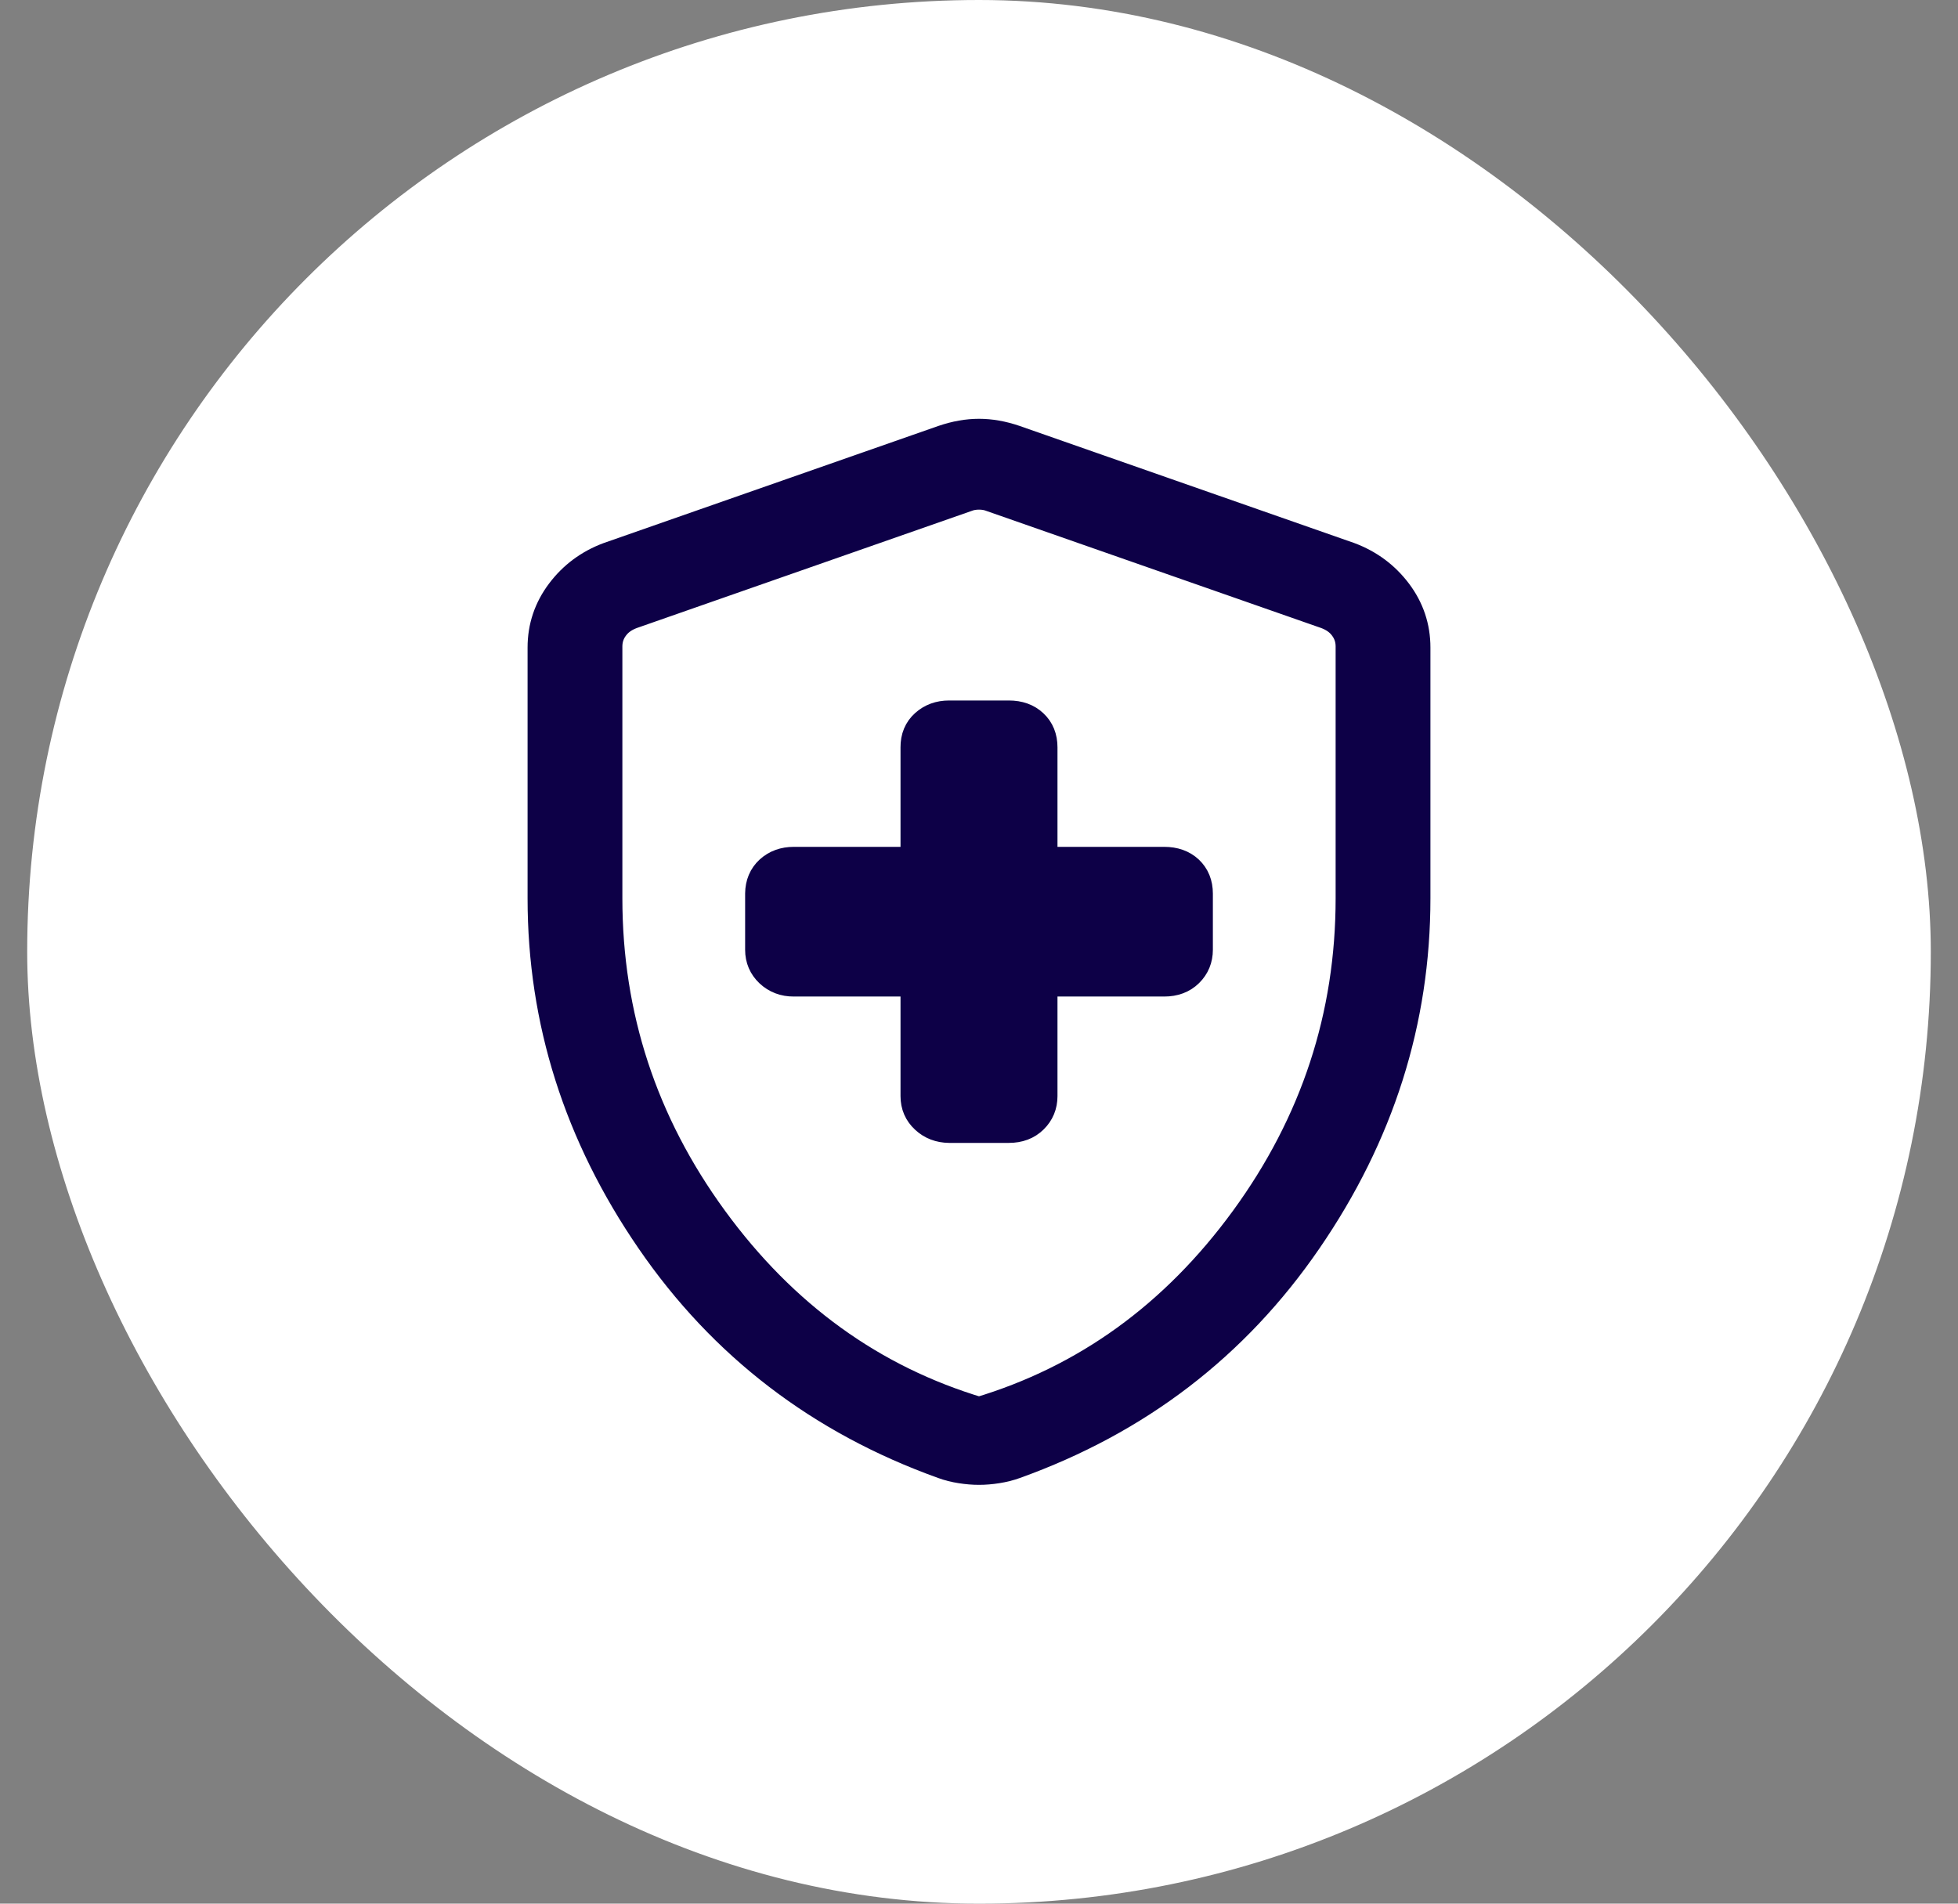
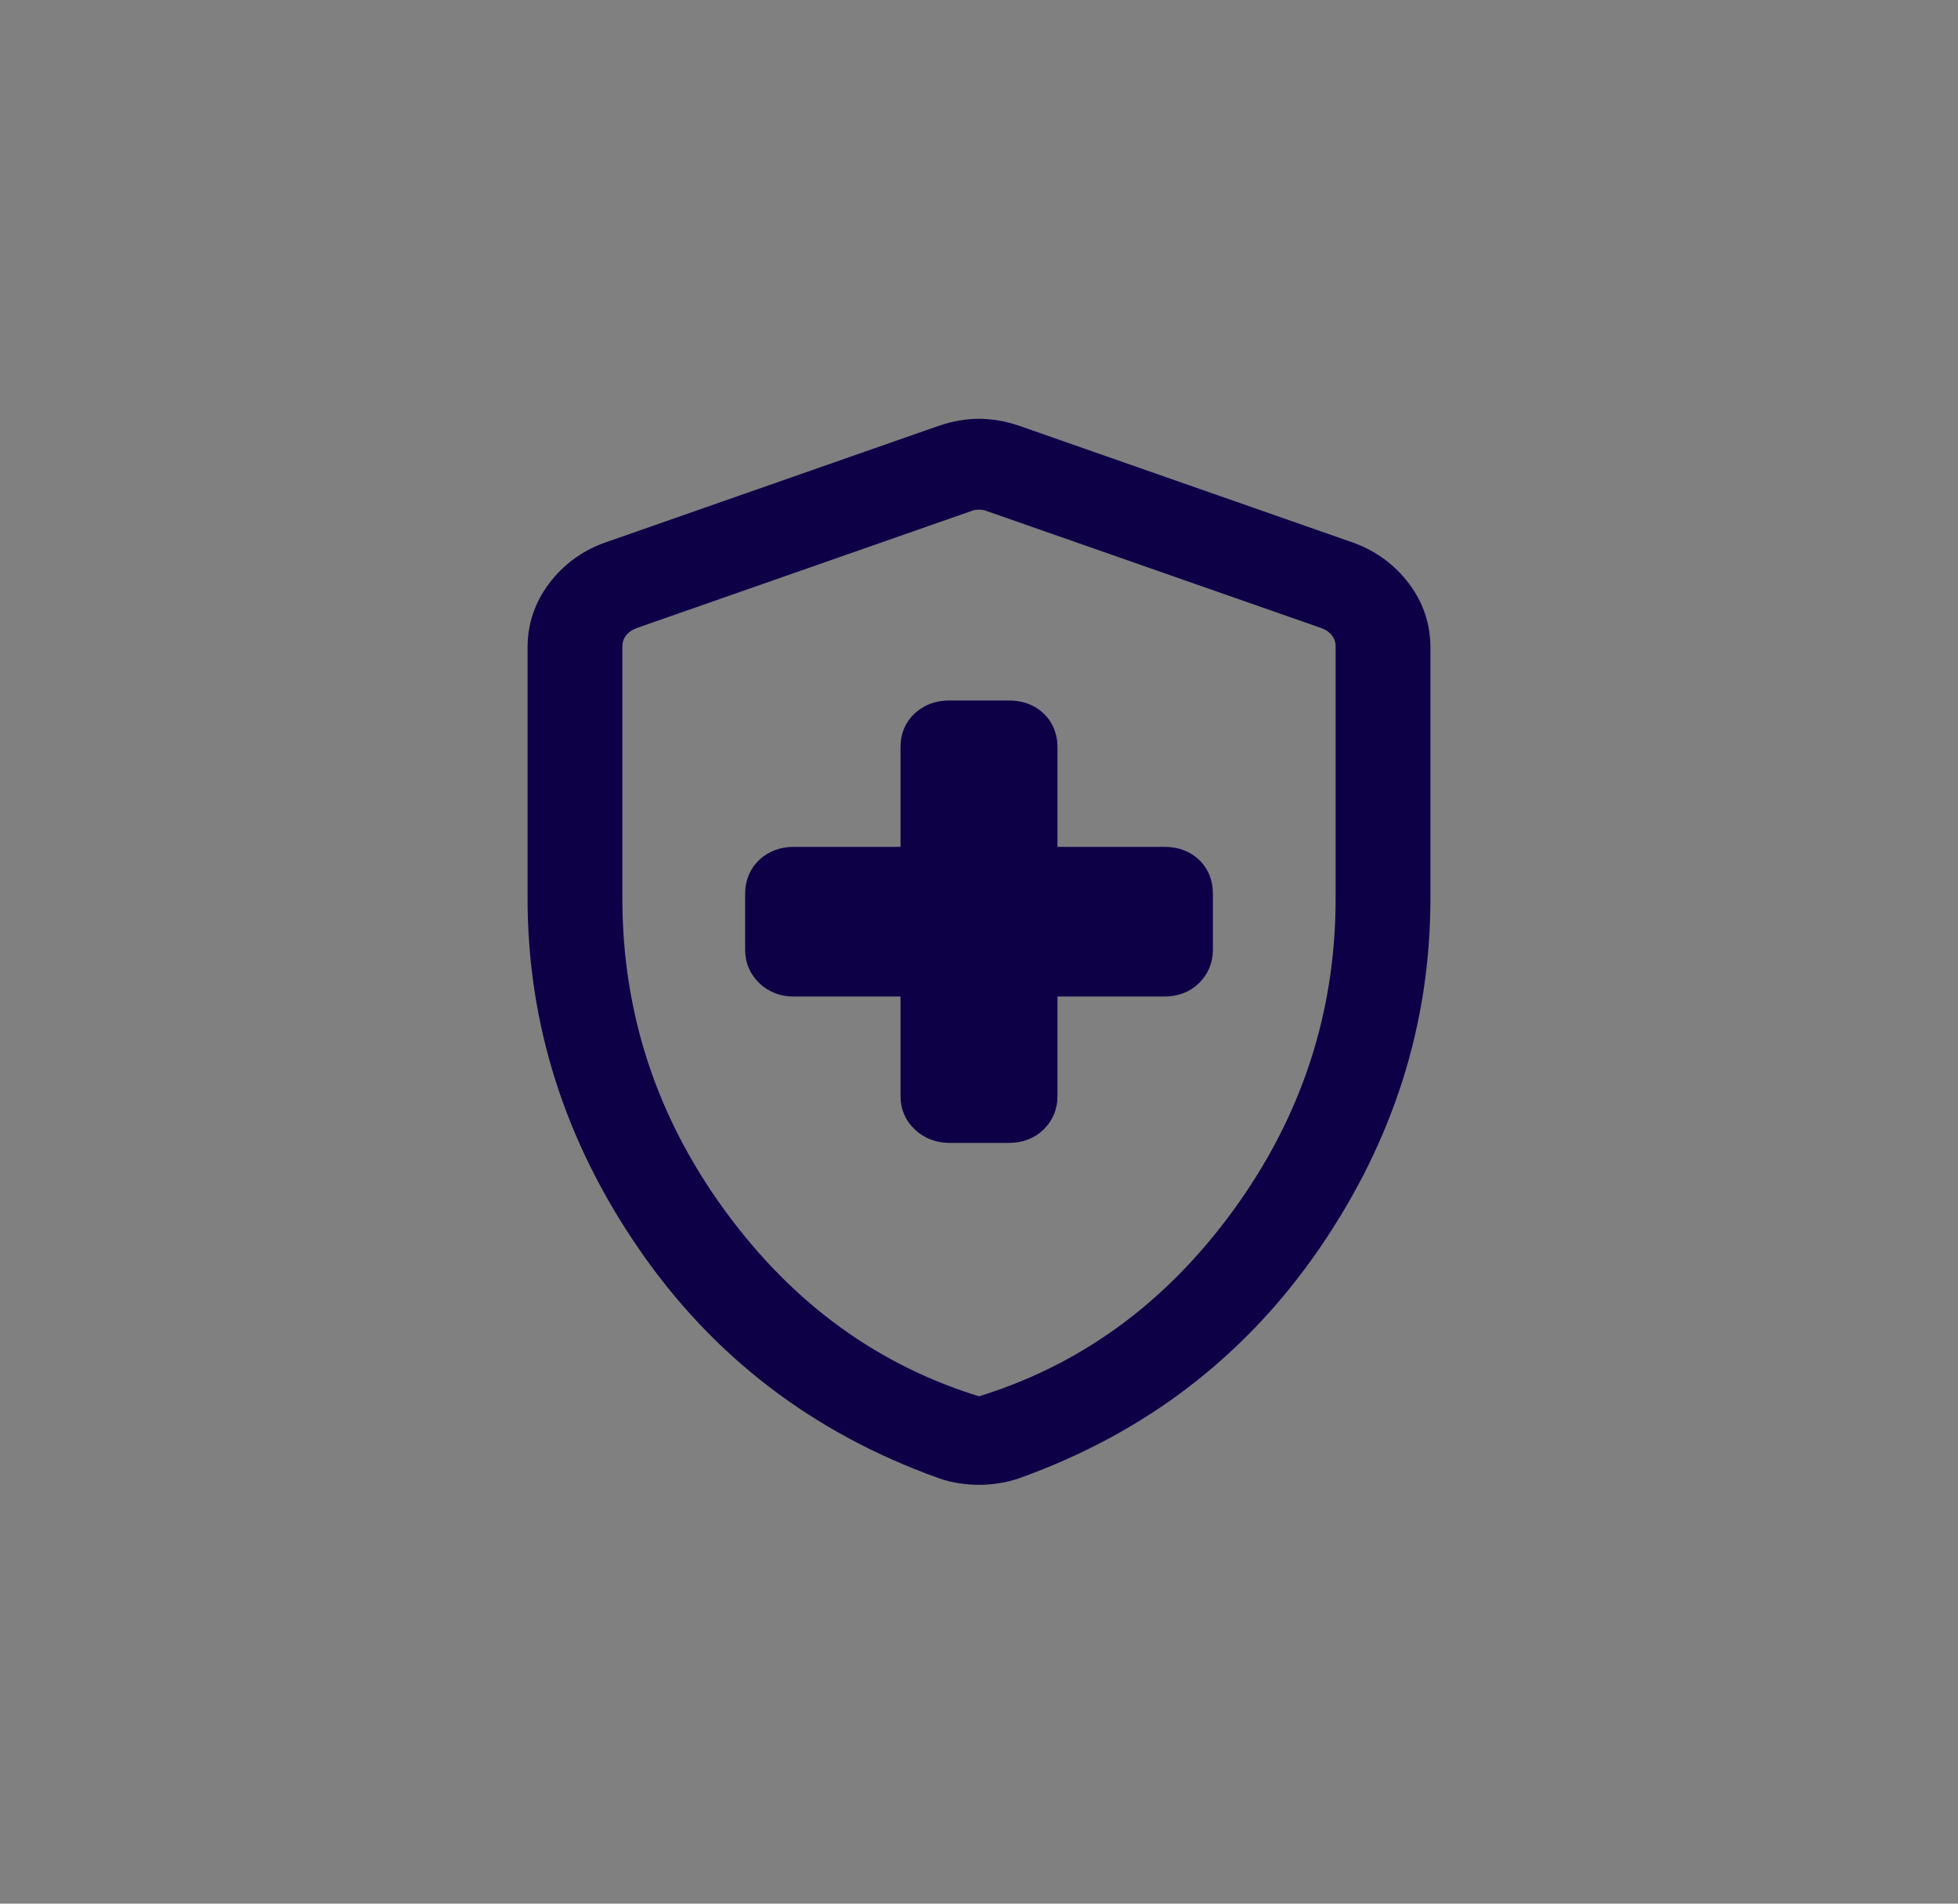
<svg xmlns="http://www.w3.org/2000/svg" fill="none" viewBox="0 0 36 35" height="35" width="36">
  <rect x="0" y="0" width="36" height="35" fill="#808080" stroke="none" />
-   <rect fill="white" rx="17.5" height="35" width="35" x="0.5" />
  <path stroke-width="0.6" stroke="#0D0047" fill="#0D0047" d="M16.857 18.022V20.153C16.857 20.312 16.914 20.445 17.029 20.551C17.143 20.657 17.284 20.711 17.451 20.713H18.549C18.727 20.713 18.87 20.659 18.979 20.551C19.088 20.444 19.143 20.311 19.143 20.153V18.022H21.406C21.584 18.022 21.728 17.968 21.837 17.86C21.945 17.753 22 17.62 22 17.462V16.429C22 16.261 21.945 16.126 21.837 16.023C21.728 15.921 21.584 15.87 21.407 15.87H19.143V13.739C19.143 13.571 19.088 13.435 18.979 13.333C18.87 13.23 18.727 13.179 18.549 13.179H17.449C17.282 13.179 17.141 13.23 17.026 13.333C16.912 13.435 16.856 13.571 16.857 13.739V15.87H14.594C14.425 15.87 14.284 15.921 14.171 16.023C14.059 16.126 14.002 16.261 14 16.428V17.463C14 17.621 14.057 17.754 14.171 17.862C14.286 17.969 14.427 18.023 14.594 18.022H16.857ZM18 27C17.896 27 17.787 26.991 17.672 26.973C17.557 26.955 17.45 26.928 17.352 26.892C15.102 26.085 13.314 24.716 11.989 22.785C10.663 20.855 10 18.765 10 16.515V11.906C10 11.537 10.112 11.205 10.335 10.909C10.557 10.614 10.846 10.399 11.2 10.267L17.354 8.114C17.577 8.038 17.792 8 18 8C18.208 8 18.424 8.038 18.647 8.114L24.8 10.267C25.154 10.4 25.442 10.614 25.665 10.909C25.888 11.205 26 11.537 26 11.906V16.515C26 18.765 25.337 20.855 24.011 22.785C22.686 24.716 20.898 26.085 18.649 26.892C18.549 26.928 18.442 26.955 18.328 26.973C18.214 26.991 18.104 27 18 27ZM18 25.986C19.981 25.394 21.619 24.21 22.914 22.435C24.209 20.659 24.857 18.686 24.857 16.515V11.885C24.857 11.748 24.817 11.623 24.736 11.513C24.656 11.402 24.543 11.32 24.395 11.265L18.242 9.113C18.169 9.084 18.088 9.07 18 9.07C17.912 9.07 17.831 9.084 17.758 9.113L11.605 11.265C11.457 11.32 11.344 11.402 11.264 11.513C11.183 11.623 11.143 11.748 11.143 11.885V16.515C11.143 18.686 11.79 20.659 13.086 22.435C14.381 24.21 16.019 25.394 18 25.986Z" />
</svg>